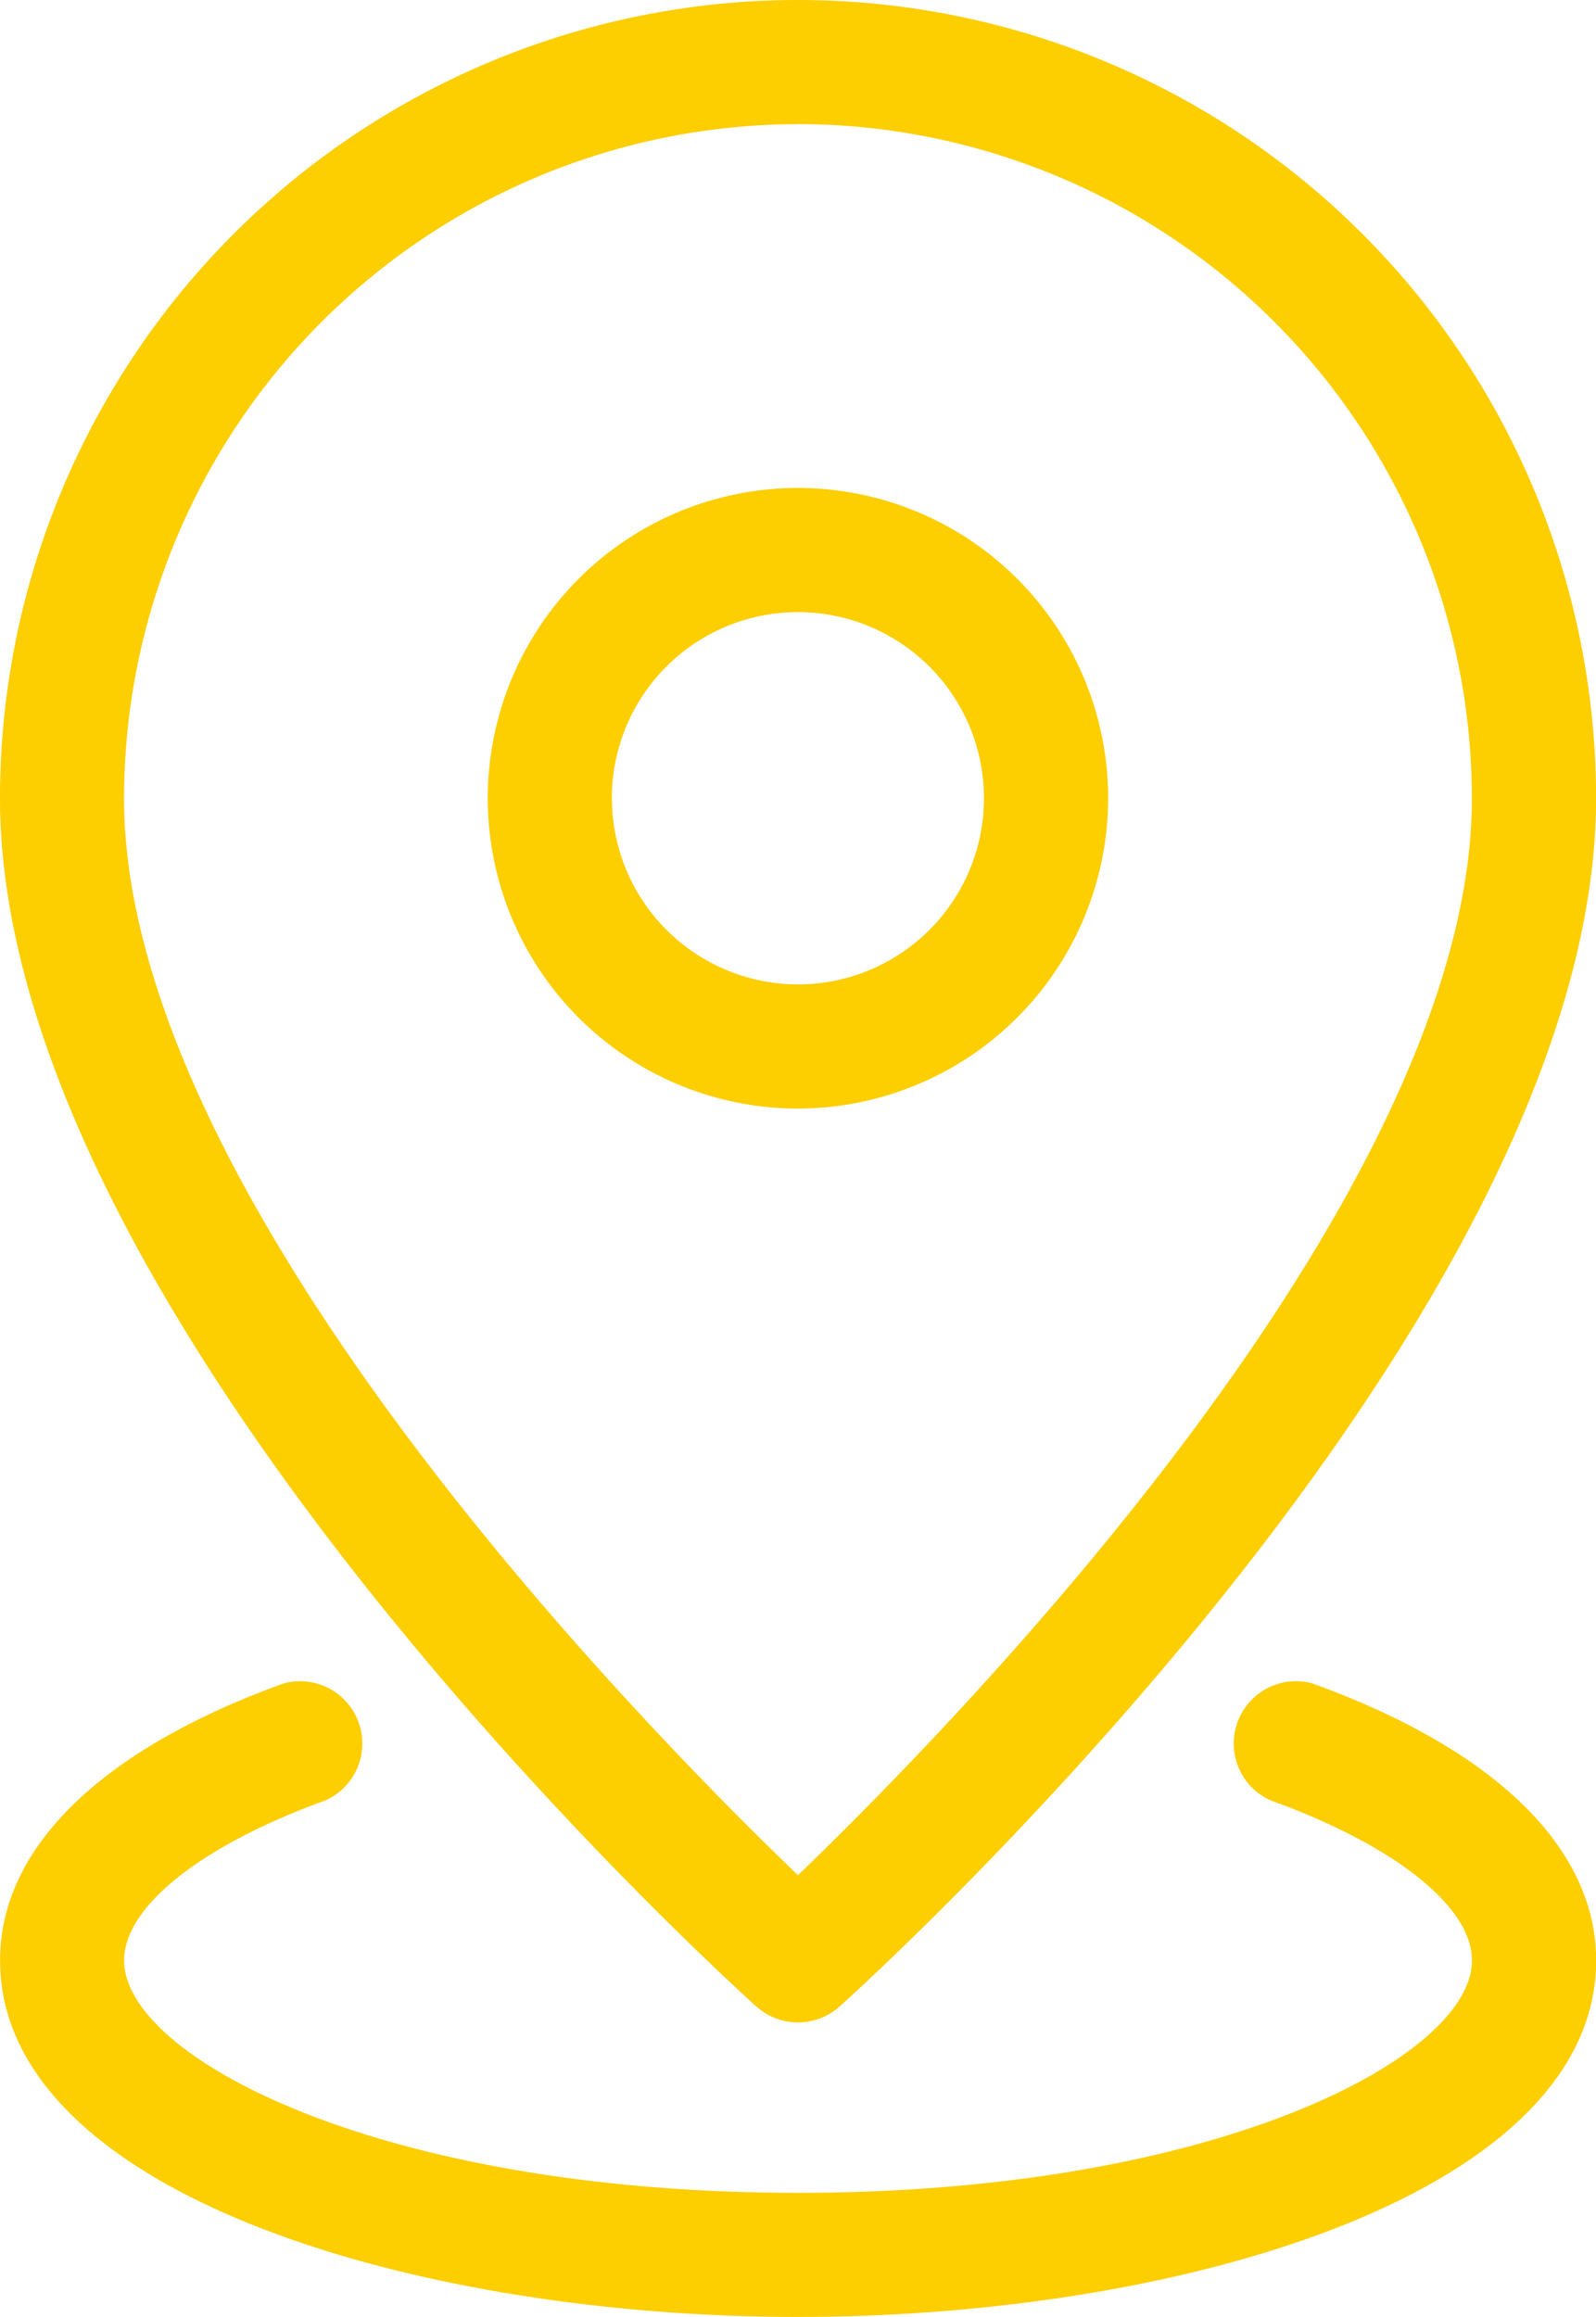
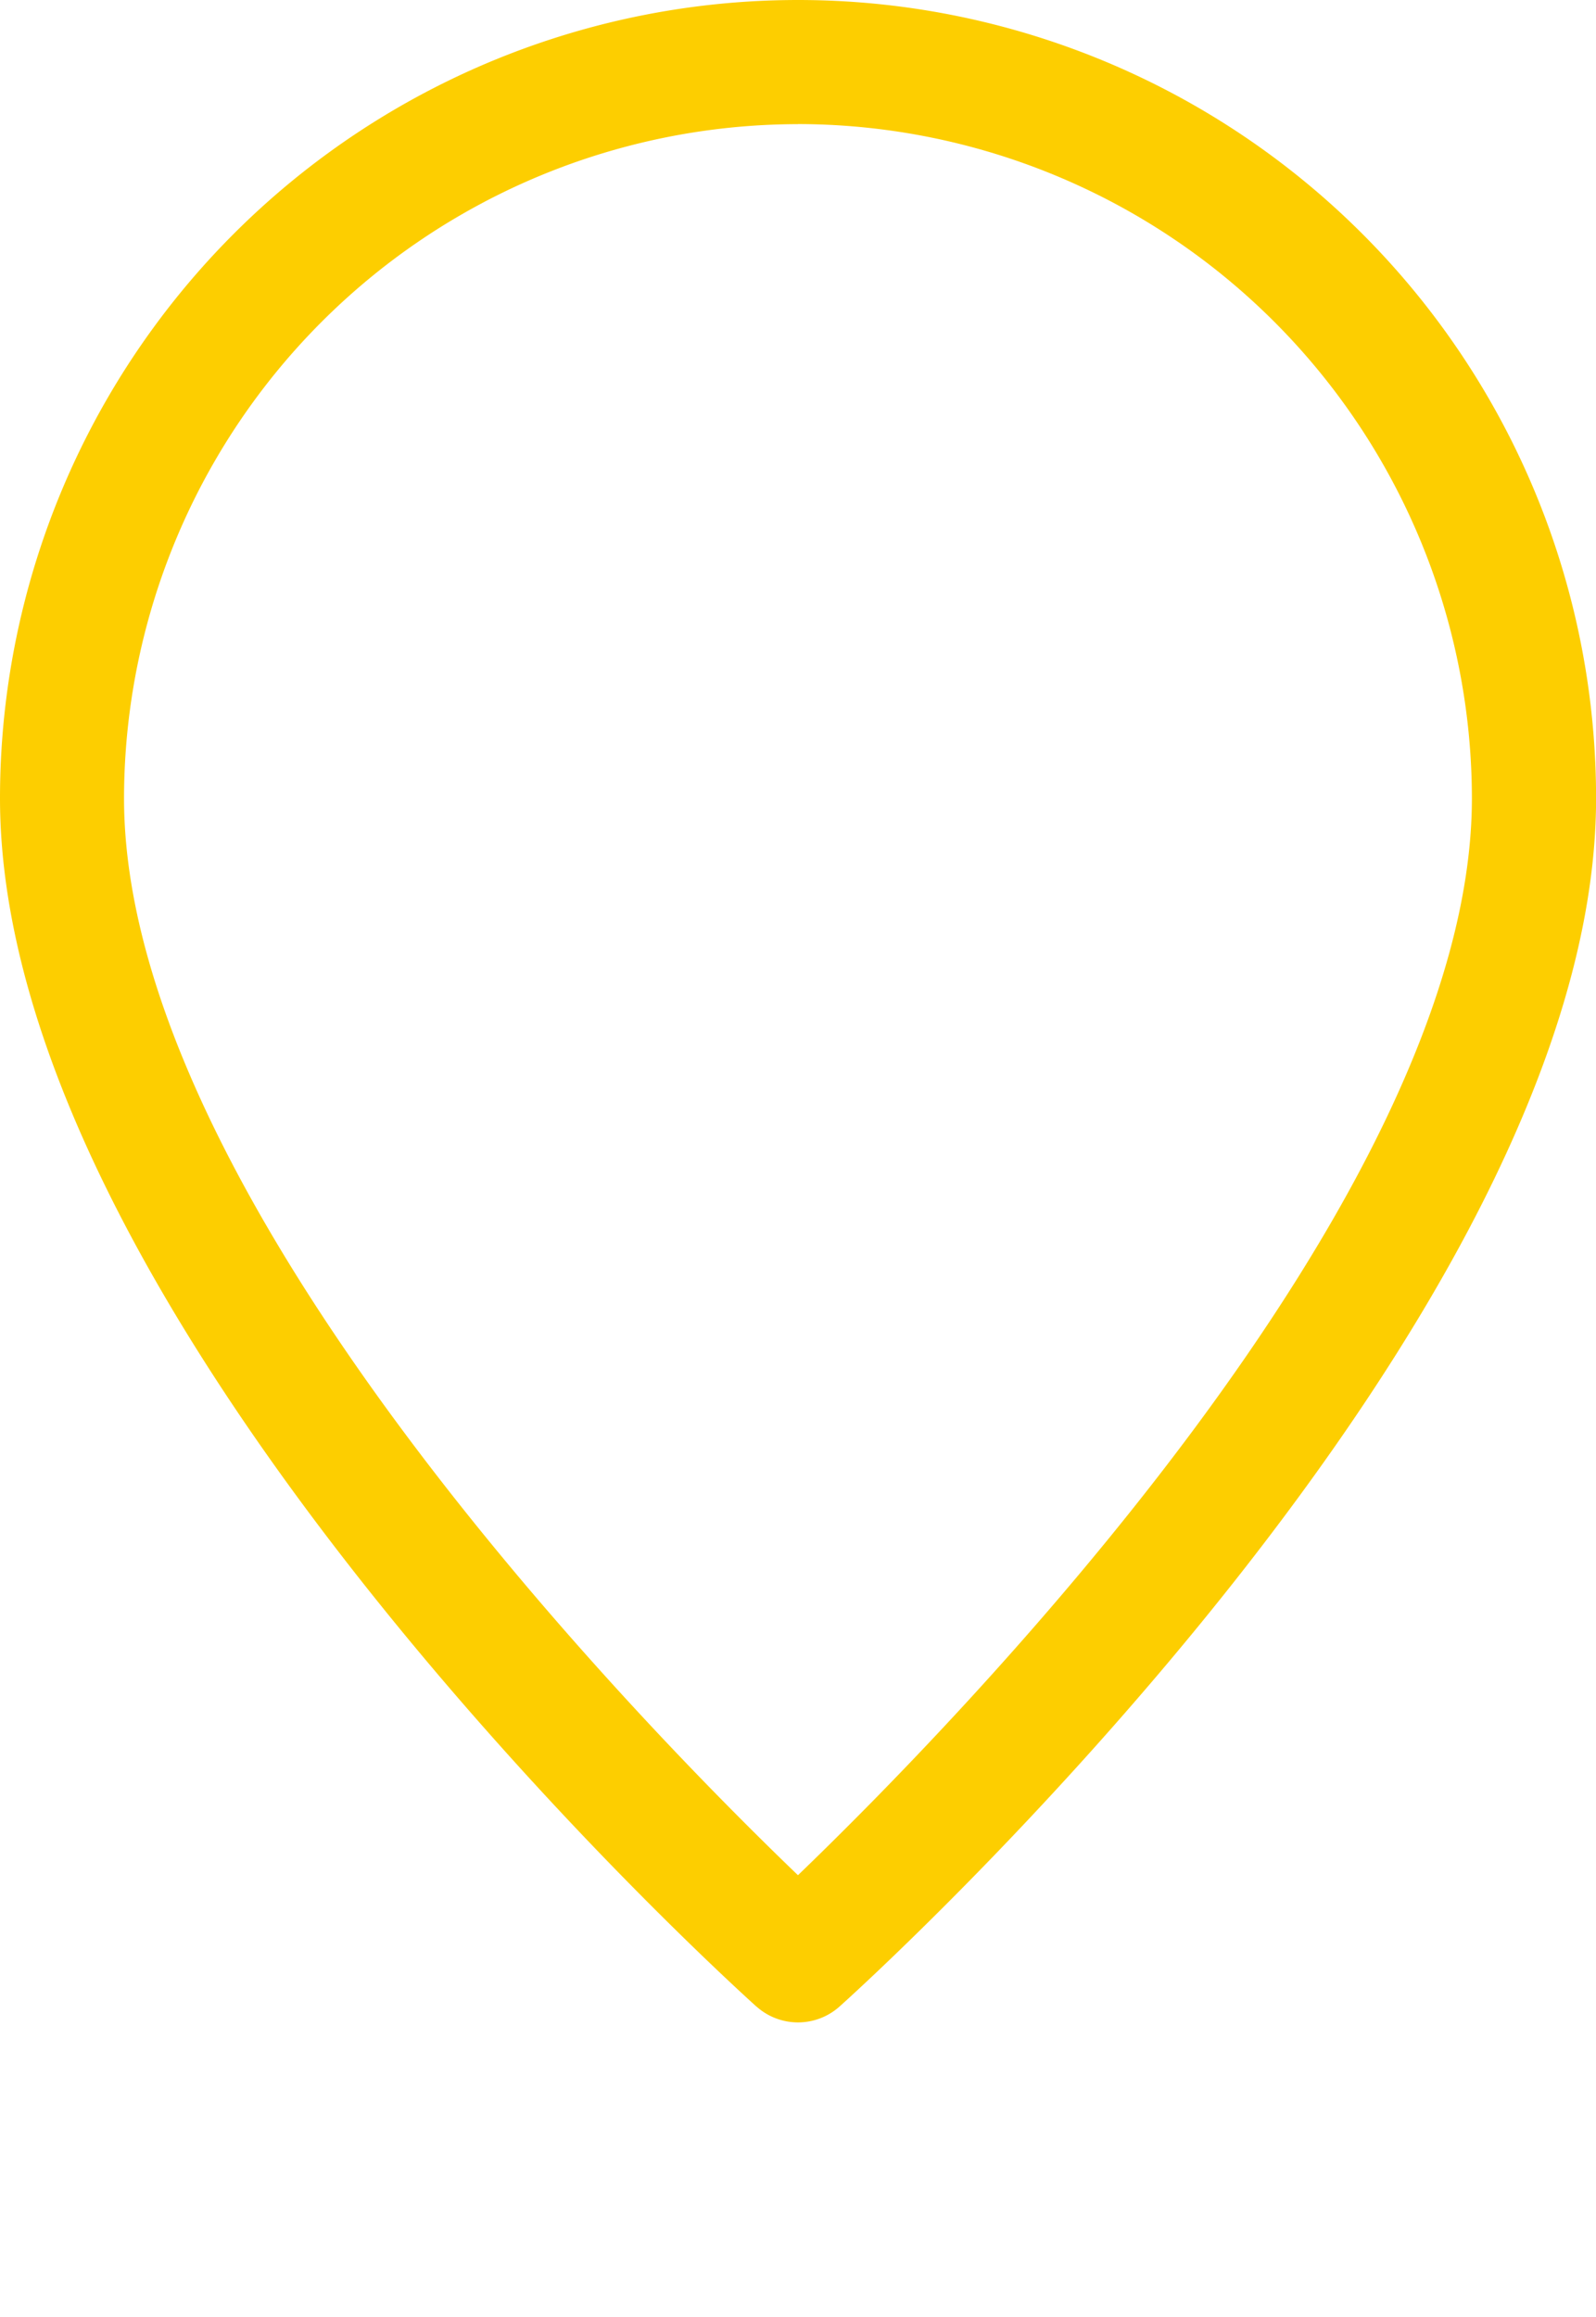
<svg xmlns="http://www.w3.org/2000/svg" width="20.499" height="29.748" viewBox="0 0 20.499 29.748">
  <g transform="translate(-21.058 -8)">
    <path d="M30.774,33.762a.8.8,0,0,0,1.067,0c.4-.357,9.717-8.817,9.717-15.512a10.25,10.25,0,0,0-20.5,0c0,6.7,9.32,15.156,9.716,15.513Zm.533-24.169a8.666,8.666,0,0,1,8.656,8.656c0,5.136-6.7,11.944-8.656,13.827-1.962-1.883-8.656-8.686-8.656-13.827A8.666,8.666,0,0,1,31.308,9.594Z" transform="translate(0)" fill="#fdce00" />
-     <path d="M46.718,29.676a3.984,3.984,0,1,0-3.984,3.984A3.989,3.989,0,0,0,46.718,29.676Zm-6.375,0a2.39,2.39,0,1,1,2.39,2.39A2.393,2.393,0,0,1,40.344,29.676Z" transform="translate(-11.427 -11.427)" fill="#fdce00" />
-     <path d="M37.913,68.932a.8.8,0,0,0-.541,1.5c1.6.578,2.592,1.366,2.592,2.057,0,1.246-3.293,2.984-8.656,2.984s-8.656-1.738-8.656-2.984c0-.691.993-1.479,2.592-2.057a.8.8,0,0,0-.541-1.5c-2.35.85-3.644,2.112-3.644,3.556,0,2.973,5.281,4.578,10.25,4.578s10.25-1.6,10.25-4.578C41.557,71.045,40.263,69.782,37.913,68.932Z" transform="translate(0 -39.319)" fill="#fdce00" />
  </g>
</svg>